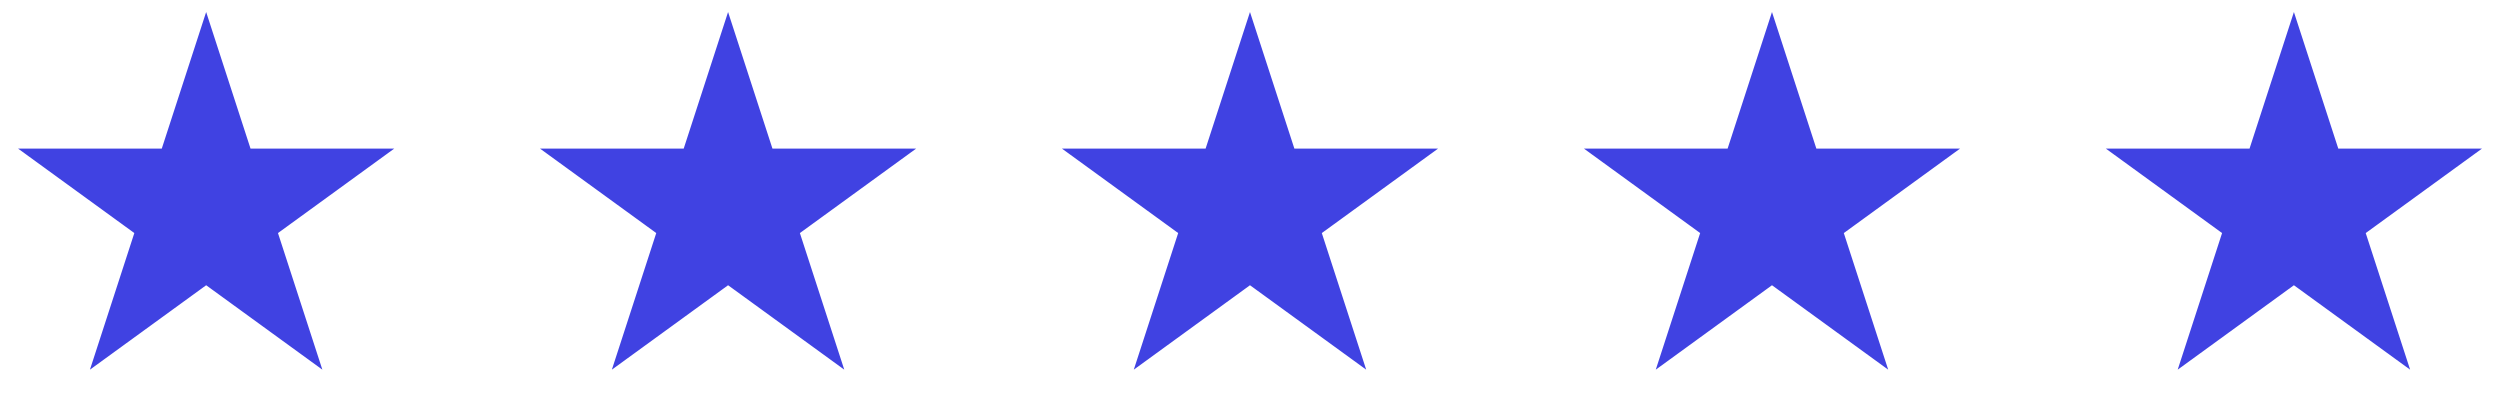
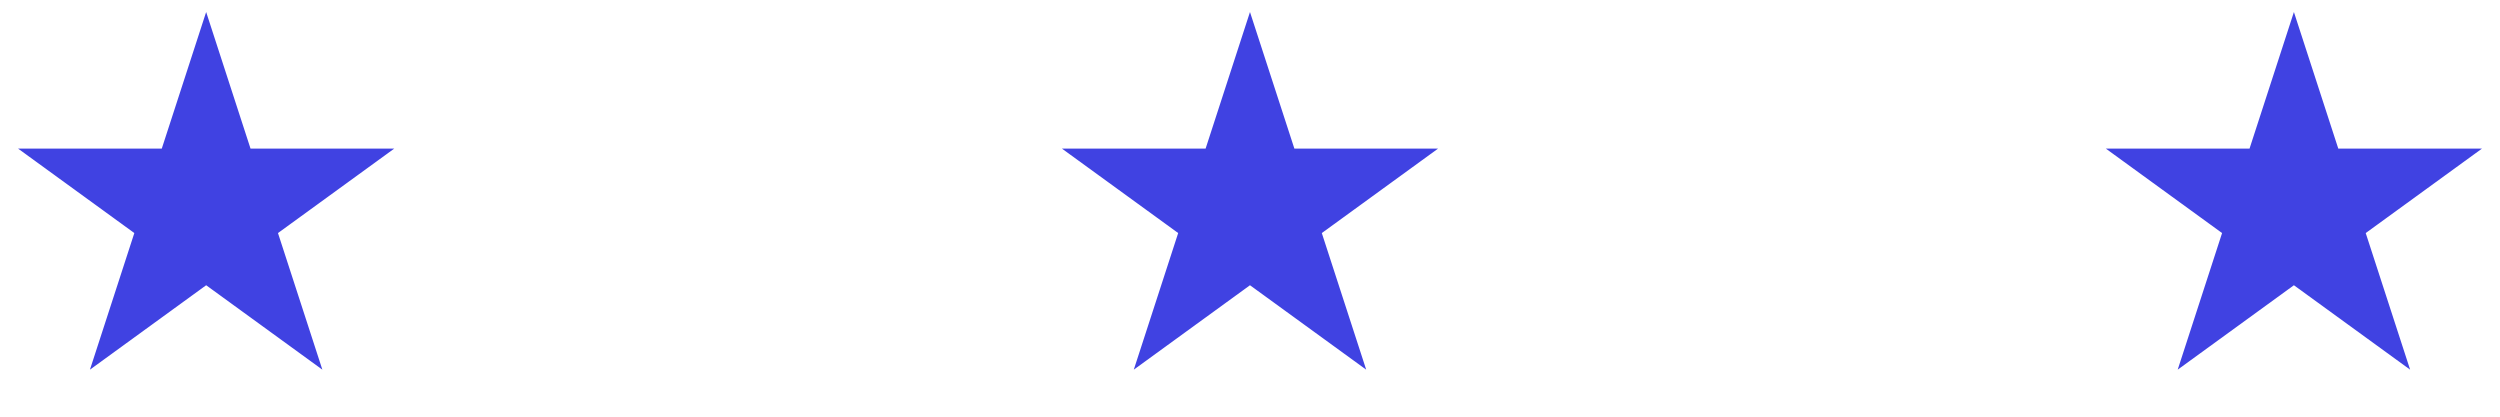
<svg xmlns="http://www.w3.org/2000/svg" width="126" height="21" viewBox="0 0 126 21" fill="none">
-   <path d="M10.39 0.606L12.627 7.491L19.867 7.491L14.01 11.746L16.247 18.631L10.39 14.376L4.533 18.631L6.77 11.746L0.913 7.491L8.153 7.491L10.39 0.606Z" fill="#4042E2" />
-   <path d="M36.695 0.606L38.932 7.491L46.171 7.491L40.314 11.746L42.551 18.631L36.695 14.376L30.838 18.631L33.075 11.746L27.218 7.491L34.458 7.491L36.695 0.606Z" fill="#4042E2" />
+   <path d="M10.39 0.606L12.627 7.491L19.867 7.491L14.01 11.746L16.247 18.631L10.39 14.376L4.533 18.631L6.77 11.746L0.913 7.491L8.153 7.491L10.39 0.606" fill="#4042E2" />
  <path d="M62.999 0.606L65.237 7.491L72.476 7.491L66.619 11.746L68.856 18.631L62.999 14.376L57.143 18.631L59.38 11.746L53.523 7.491L60.762 7.491L62.999 0.606Z" fill="#4042E2" />
-   <path d="M89.308 0.606L91.545 7.491L98.784 7.491L92.928 11.746L95.165 18.631L89.308 14.376L83.451 18.631L85.688 11.746L79.831 7.491L87.071 7.491L89.308 0.606Z" fill="#4042E2" />
  <path d="M115.613 0.606L117.85 7.491L125.089 7.491L119.232 11.746L121.47 18.631L115.613 14.376L109.756 18.631L111.993 11.746L106.136 7.491L113.376 7.491L115.613 0.606Z" fill="#4042E2" />
</svg>